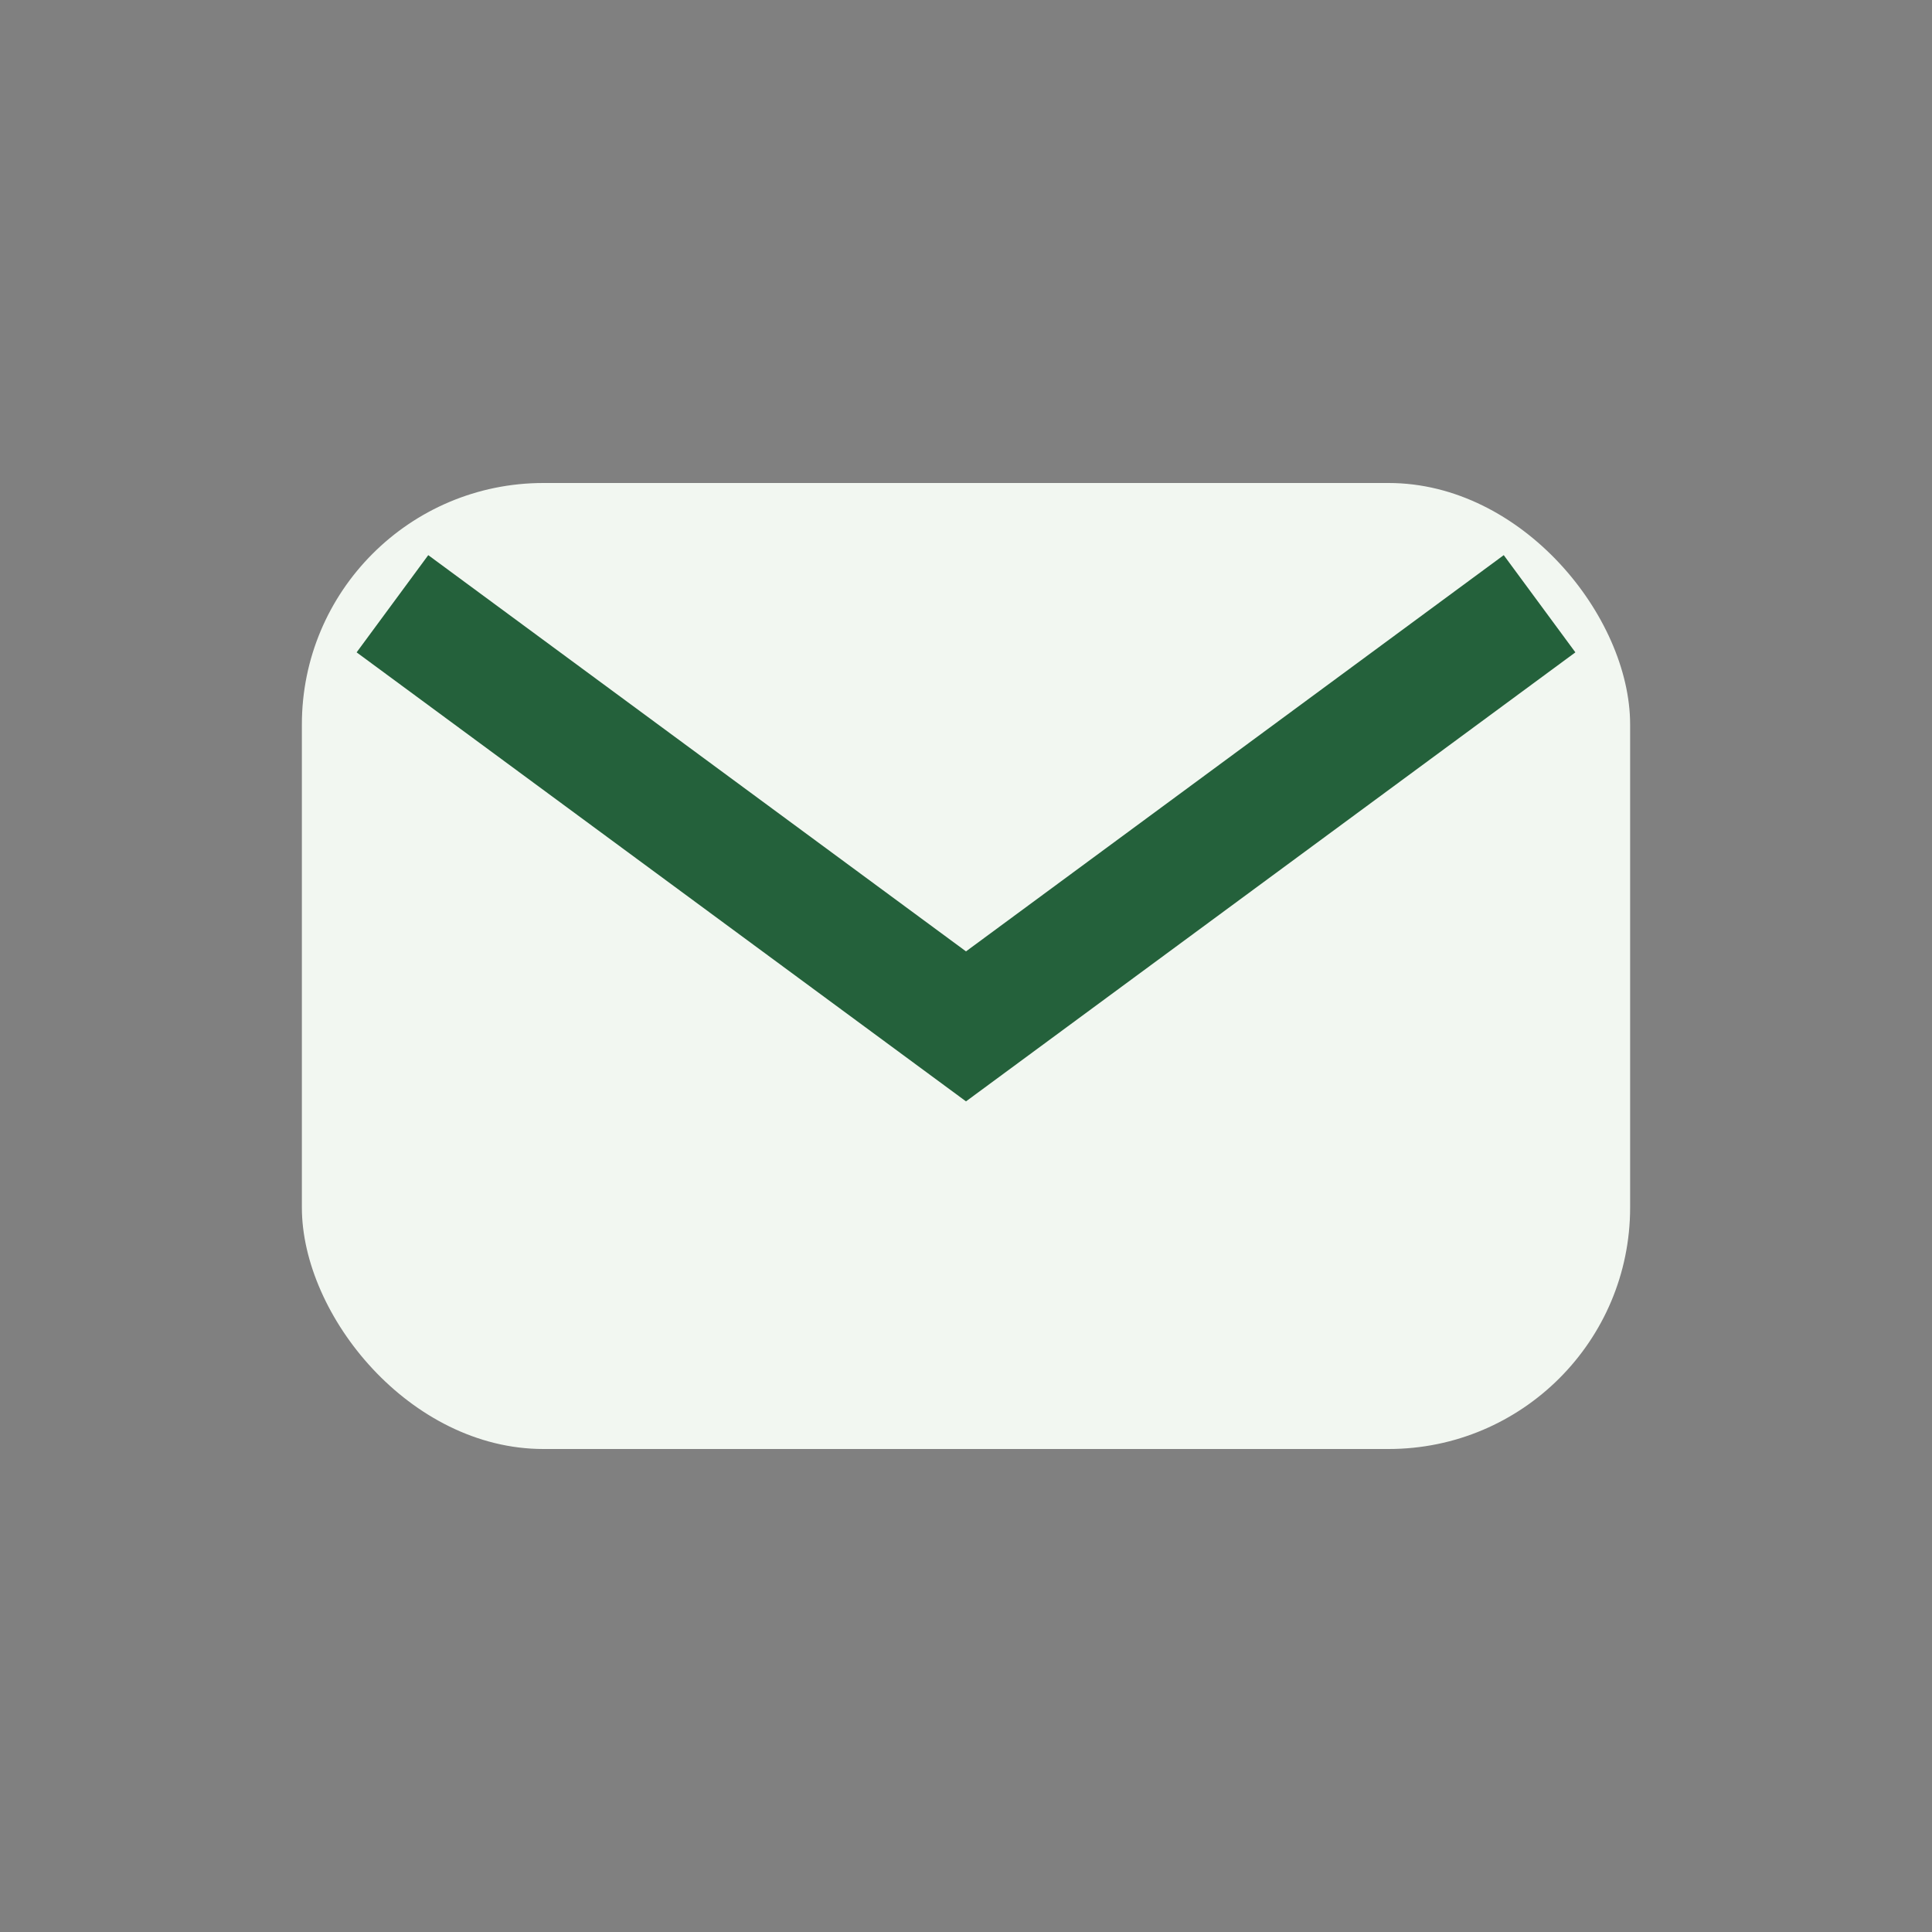
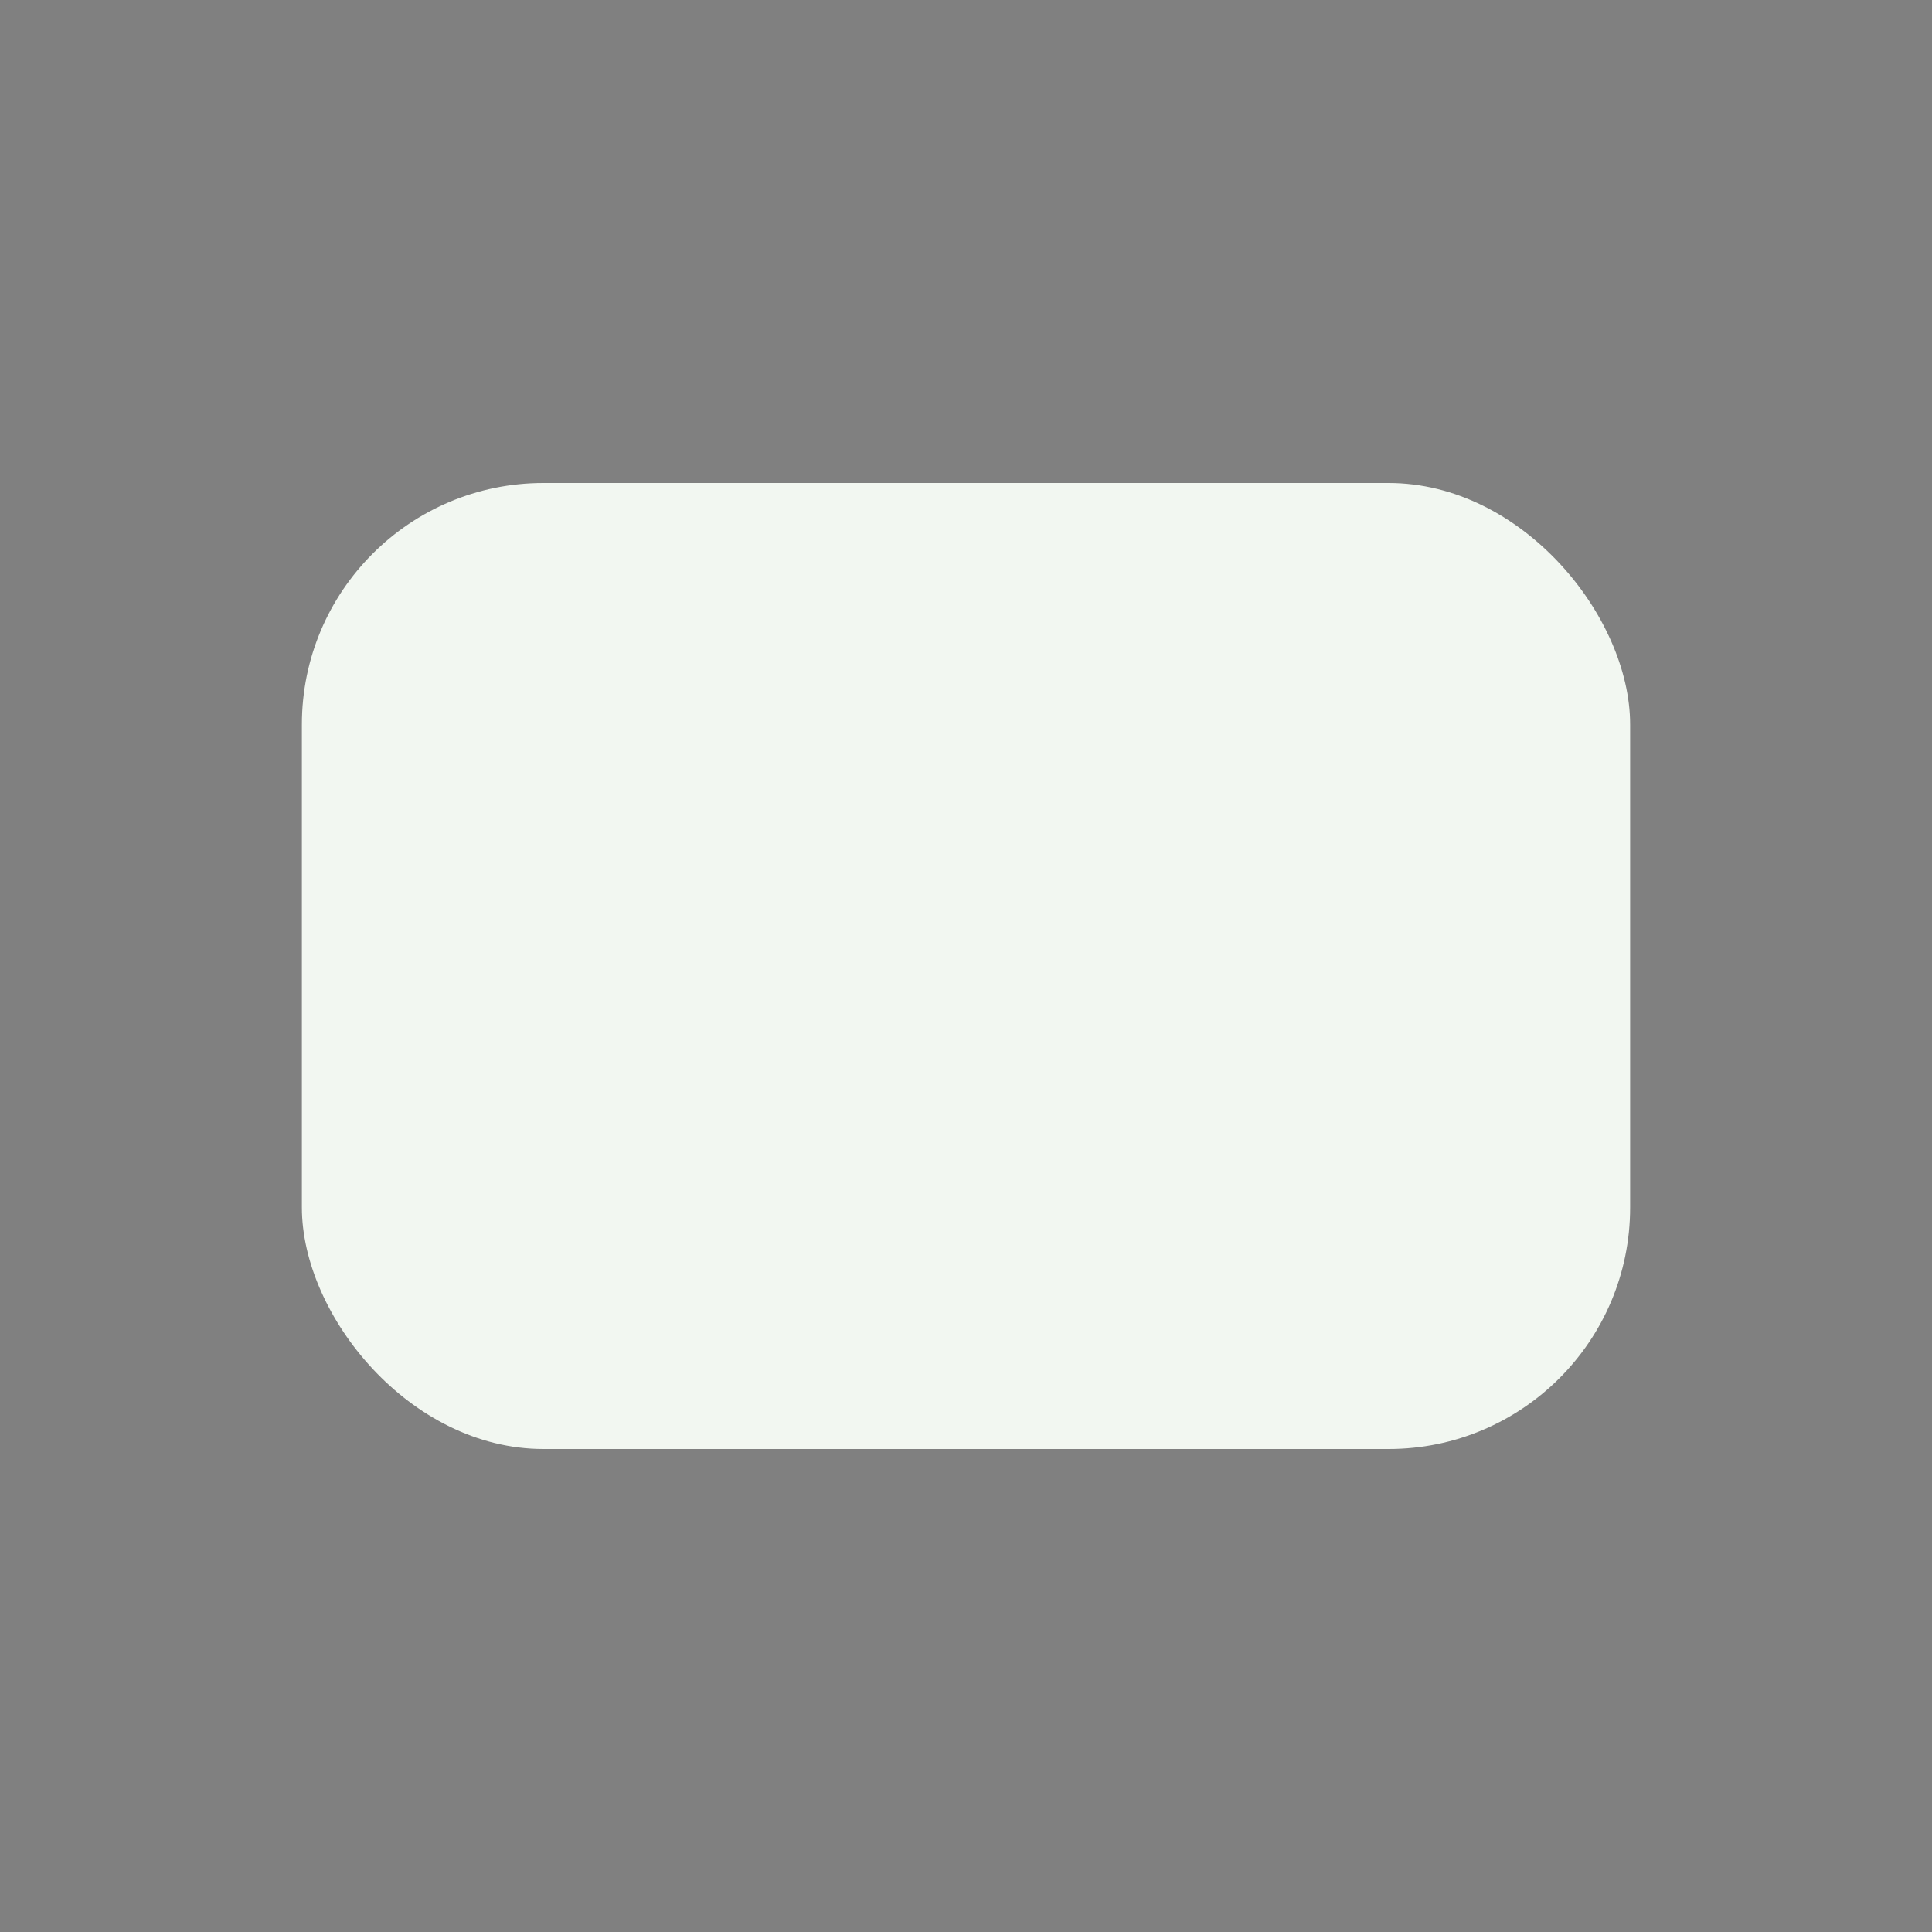
<svg xmlns="http://www.w3.org/2000/svg" width="32" height="32" viewBox="0 0 32 32">
  <rect x="0" y="0" width="32" height="32" fill="#808080" stroke="none" />
  <rect x="5" y="8" width="22" height="16" rx="4" fill="#F2F7F1" />
-   <path d="M6.5 10l9.5 7 9.5-7" stroke="#24613B" stroke-width="2" fill="none" />
-   <rect x="6" y="10" width="20" height="12" fill="none" />
</svg>